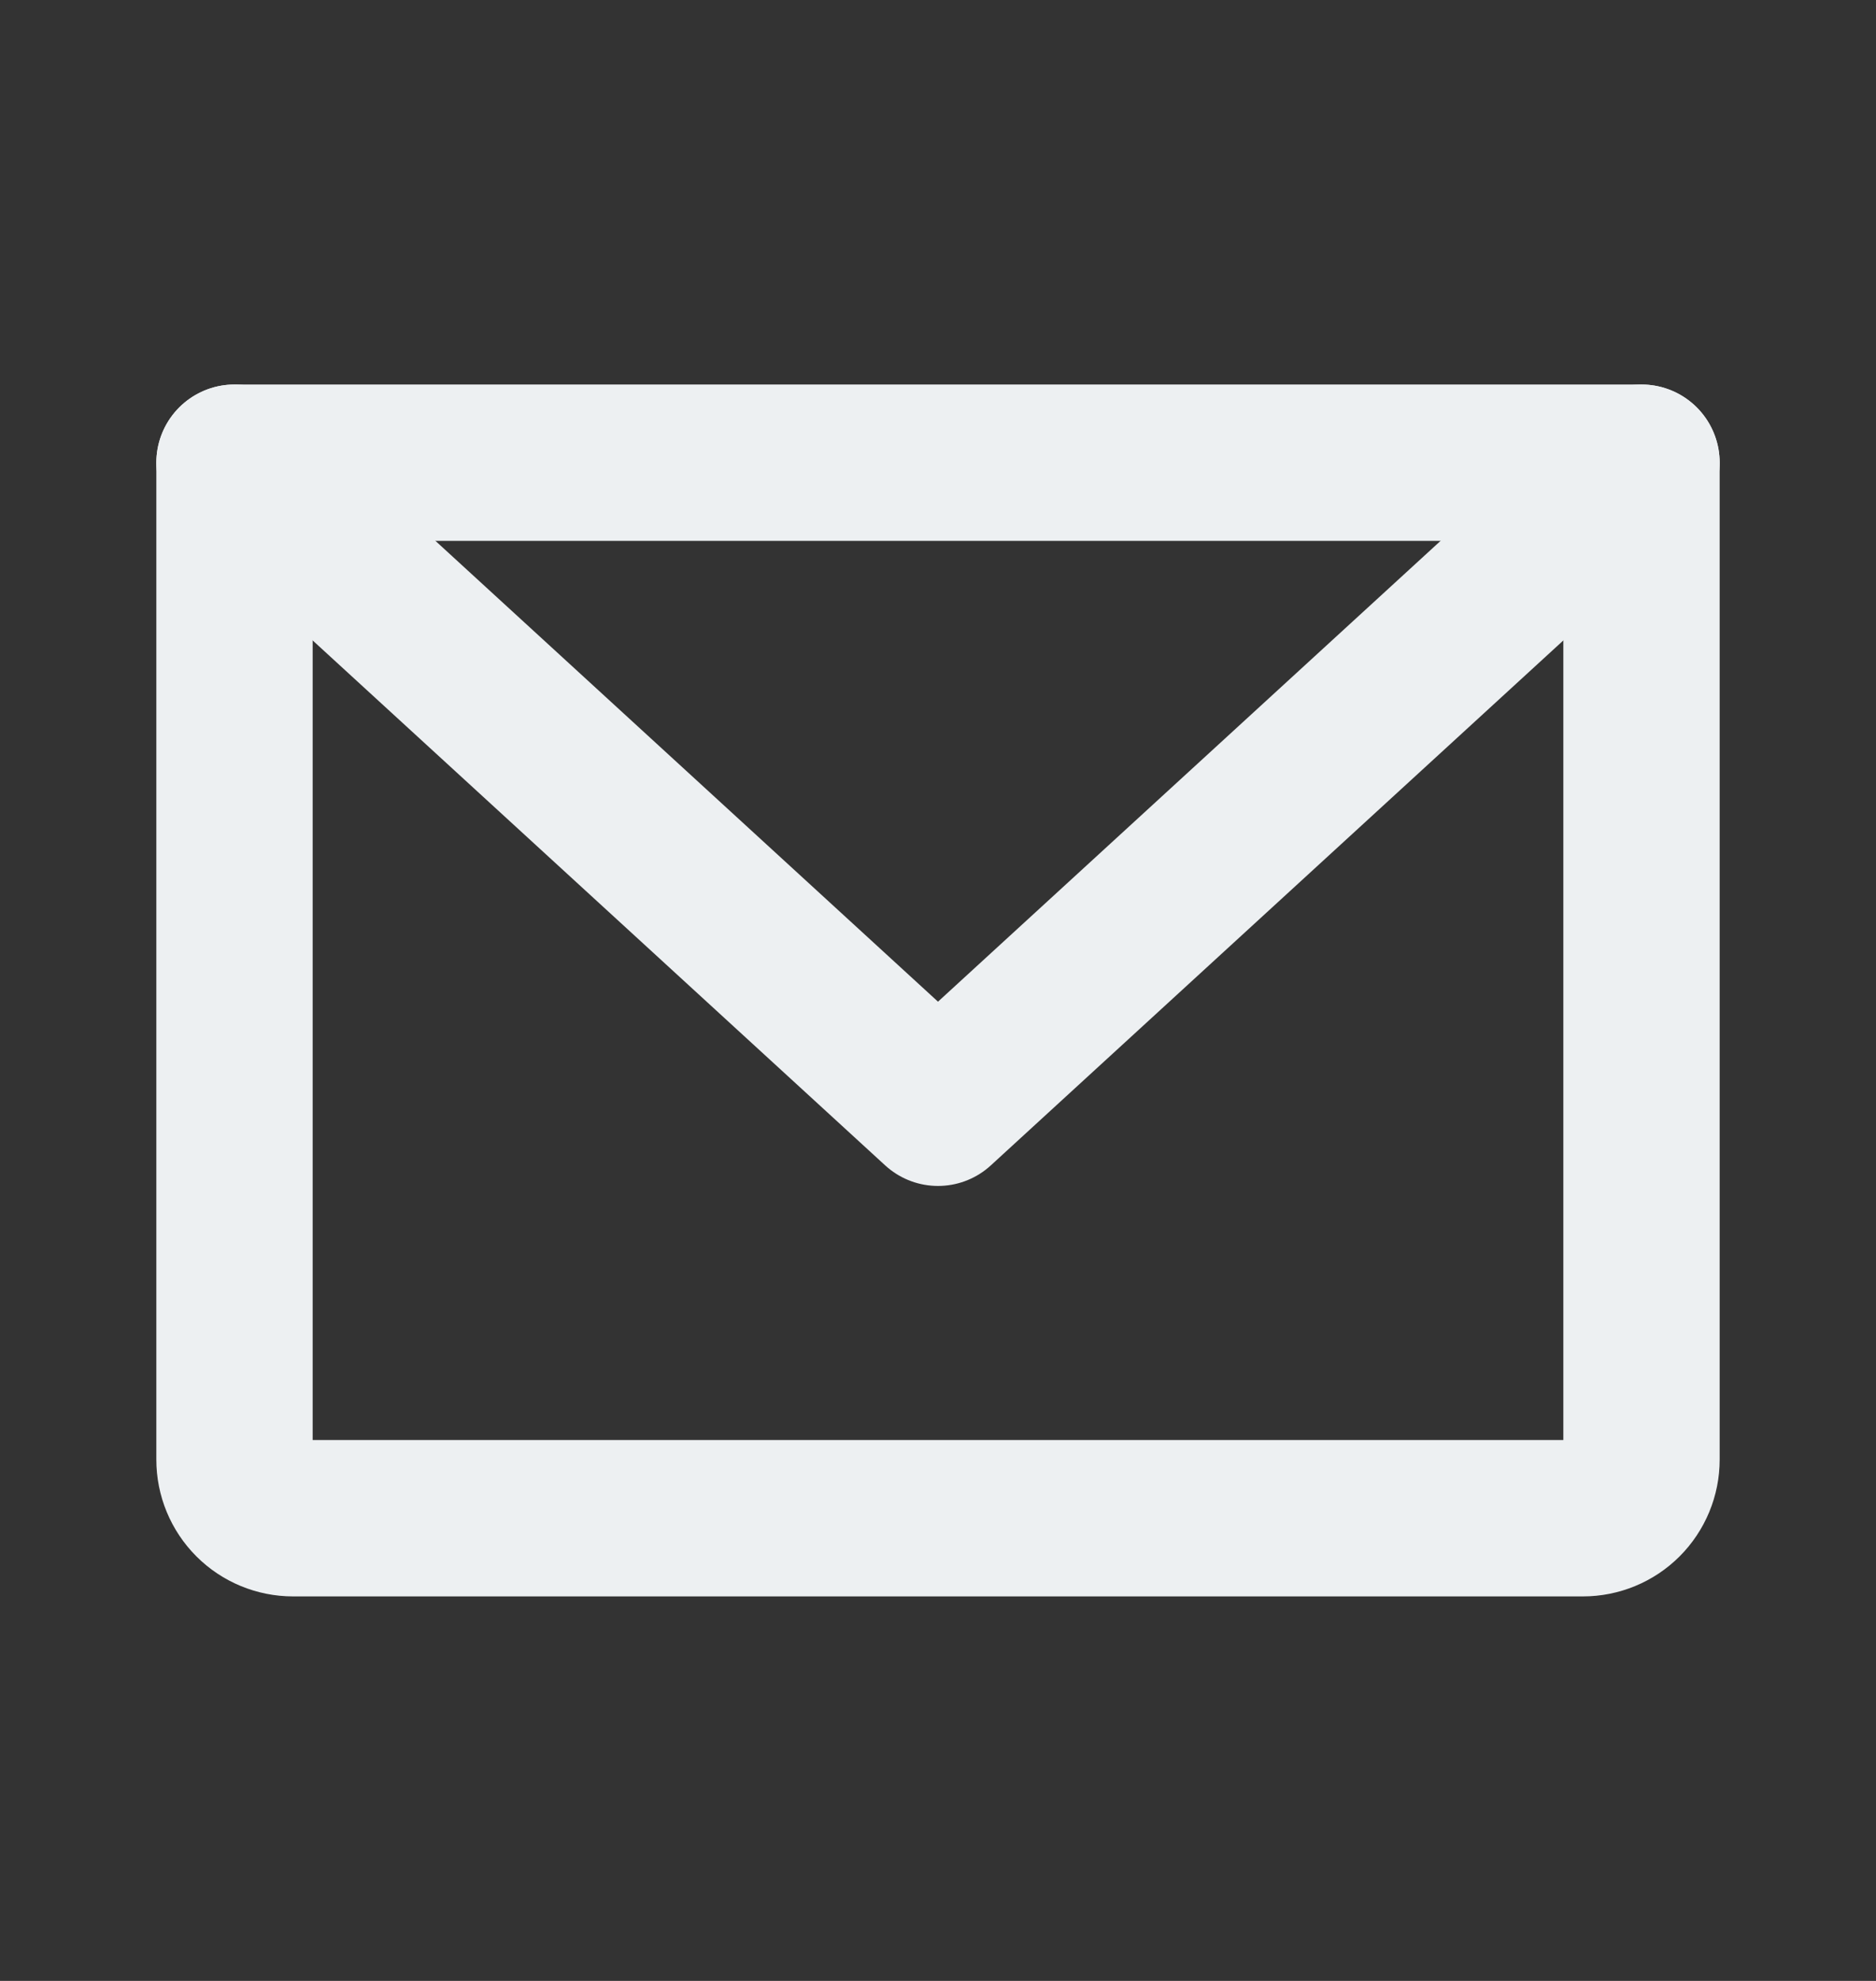
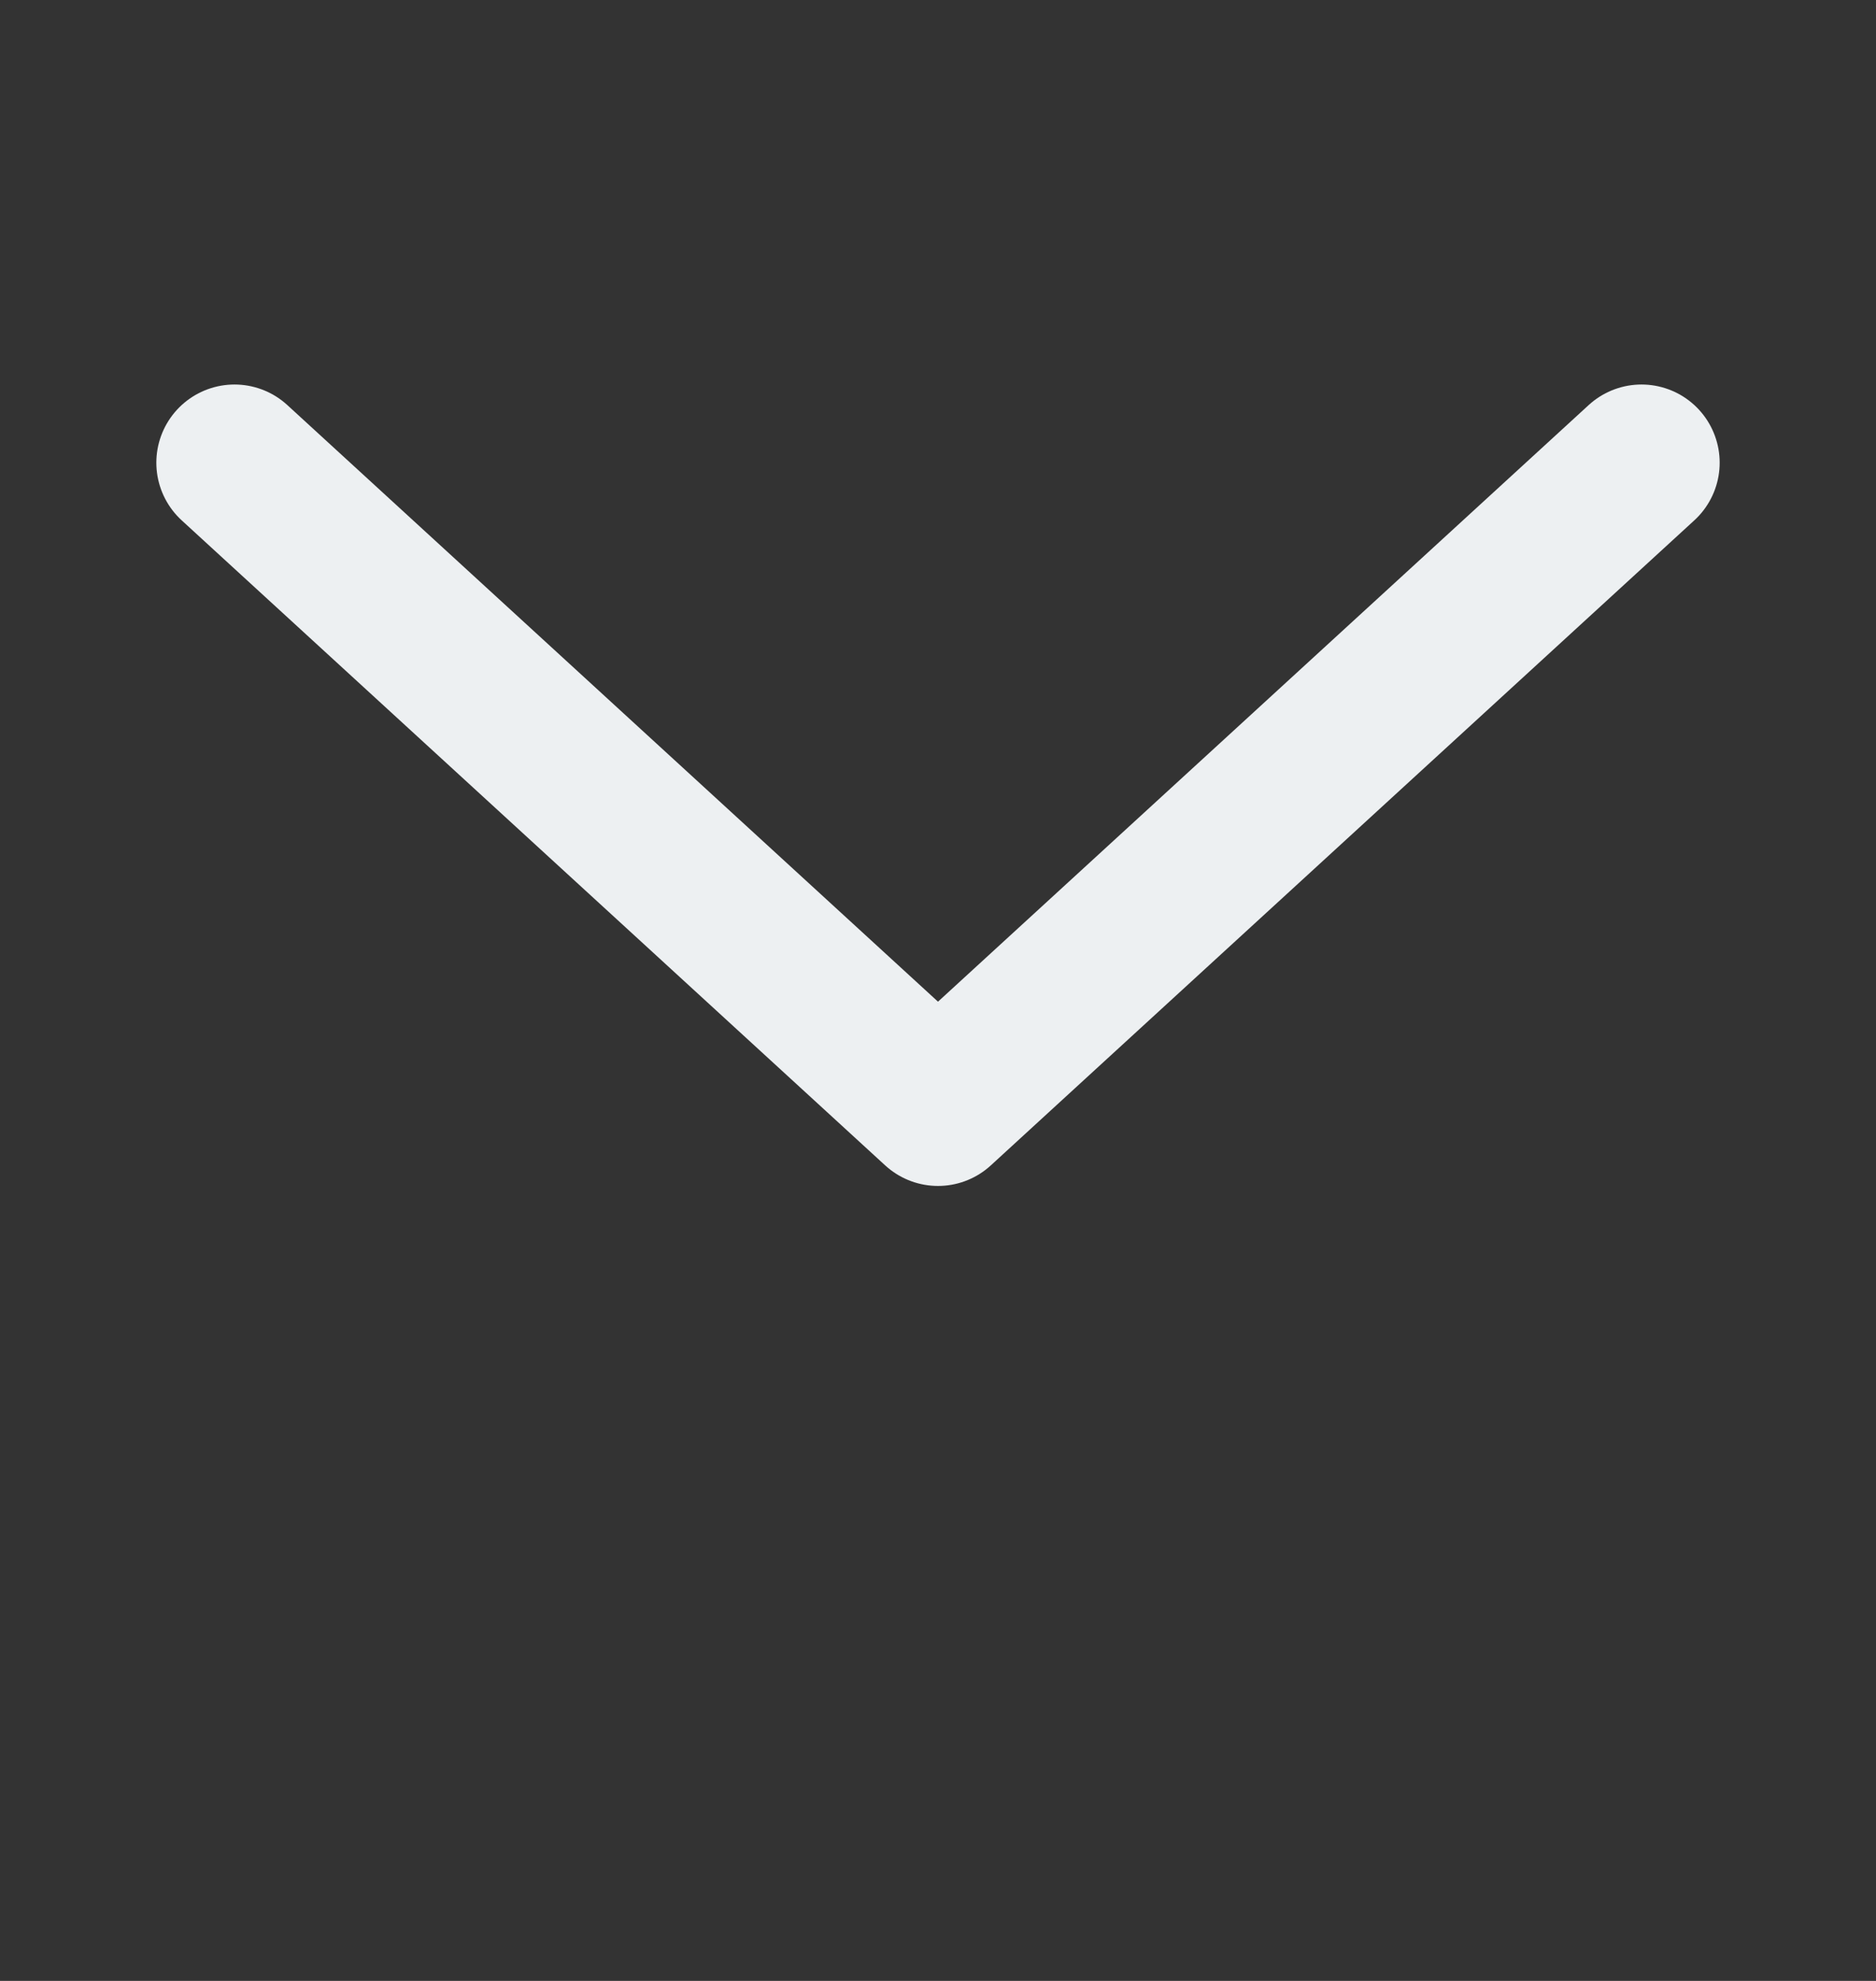
<svg xmlns="http://www.w3.org/2000/svg" width="18" height="19" viewBox="0 0 18 19" fill="none">
  <rect x="0" y="0" width="18" height="19" fill="#333333" stroke="none" />
-   <path d="M2.25 4.438H15.75V14C15.75 14.149 15.691 14.292 15.585 14.398C15.48 14.503 15.337 14.562 15.188 14.562H2.812C2.663 14.562 2.52 14.503 2.415 14.398C2.309 14.292 2.25 14.149 2.25 14V4.438Z" stroke="#EDF0F2" stroke-width="1.5" stroke-linecap="round" stroke-linejoin="round" />
  <path d="M15.75 4.438L9 10.625L2.25 4.438" stroke="#EDF0F2" stroke-width="1.5" stroke-linecap="round" stroke-linejoin="round" />
</svg>